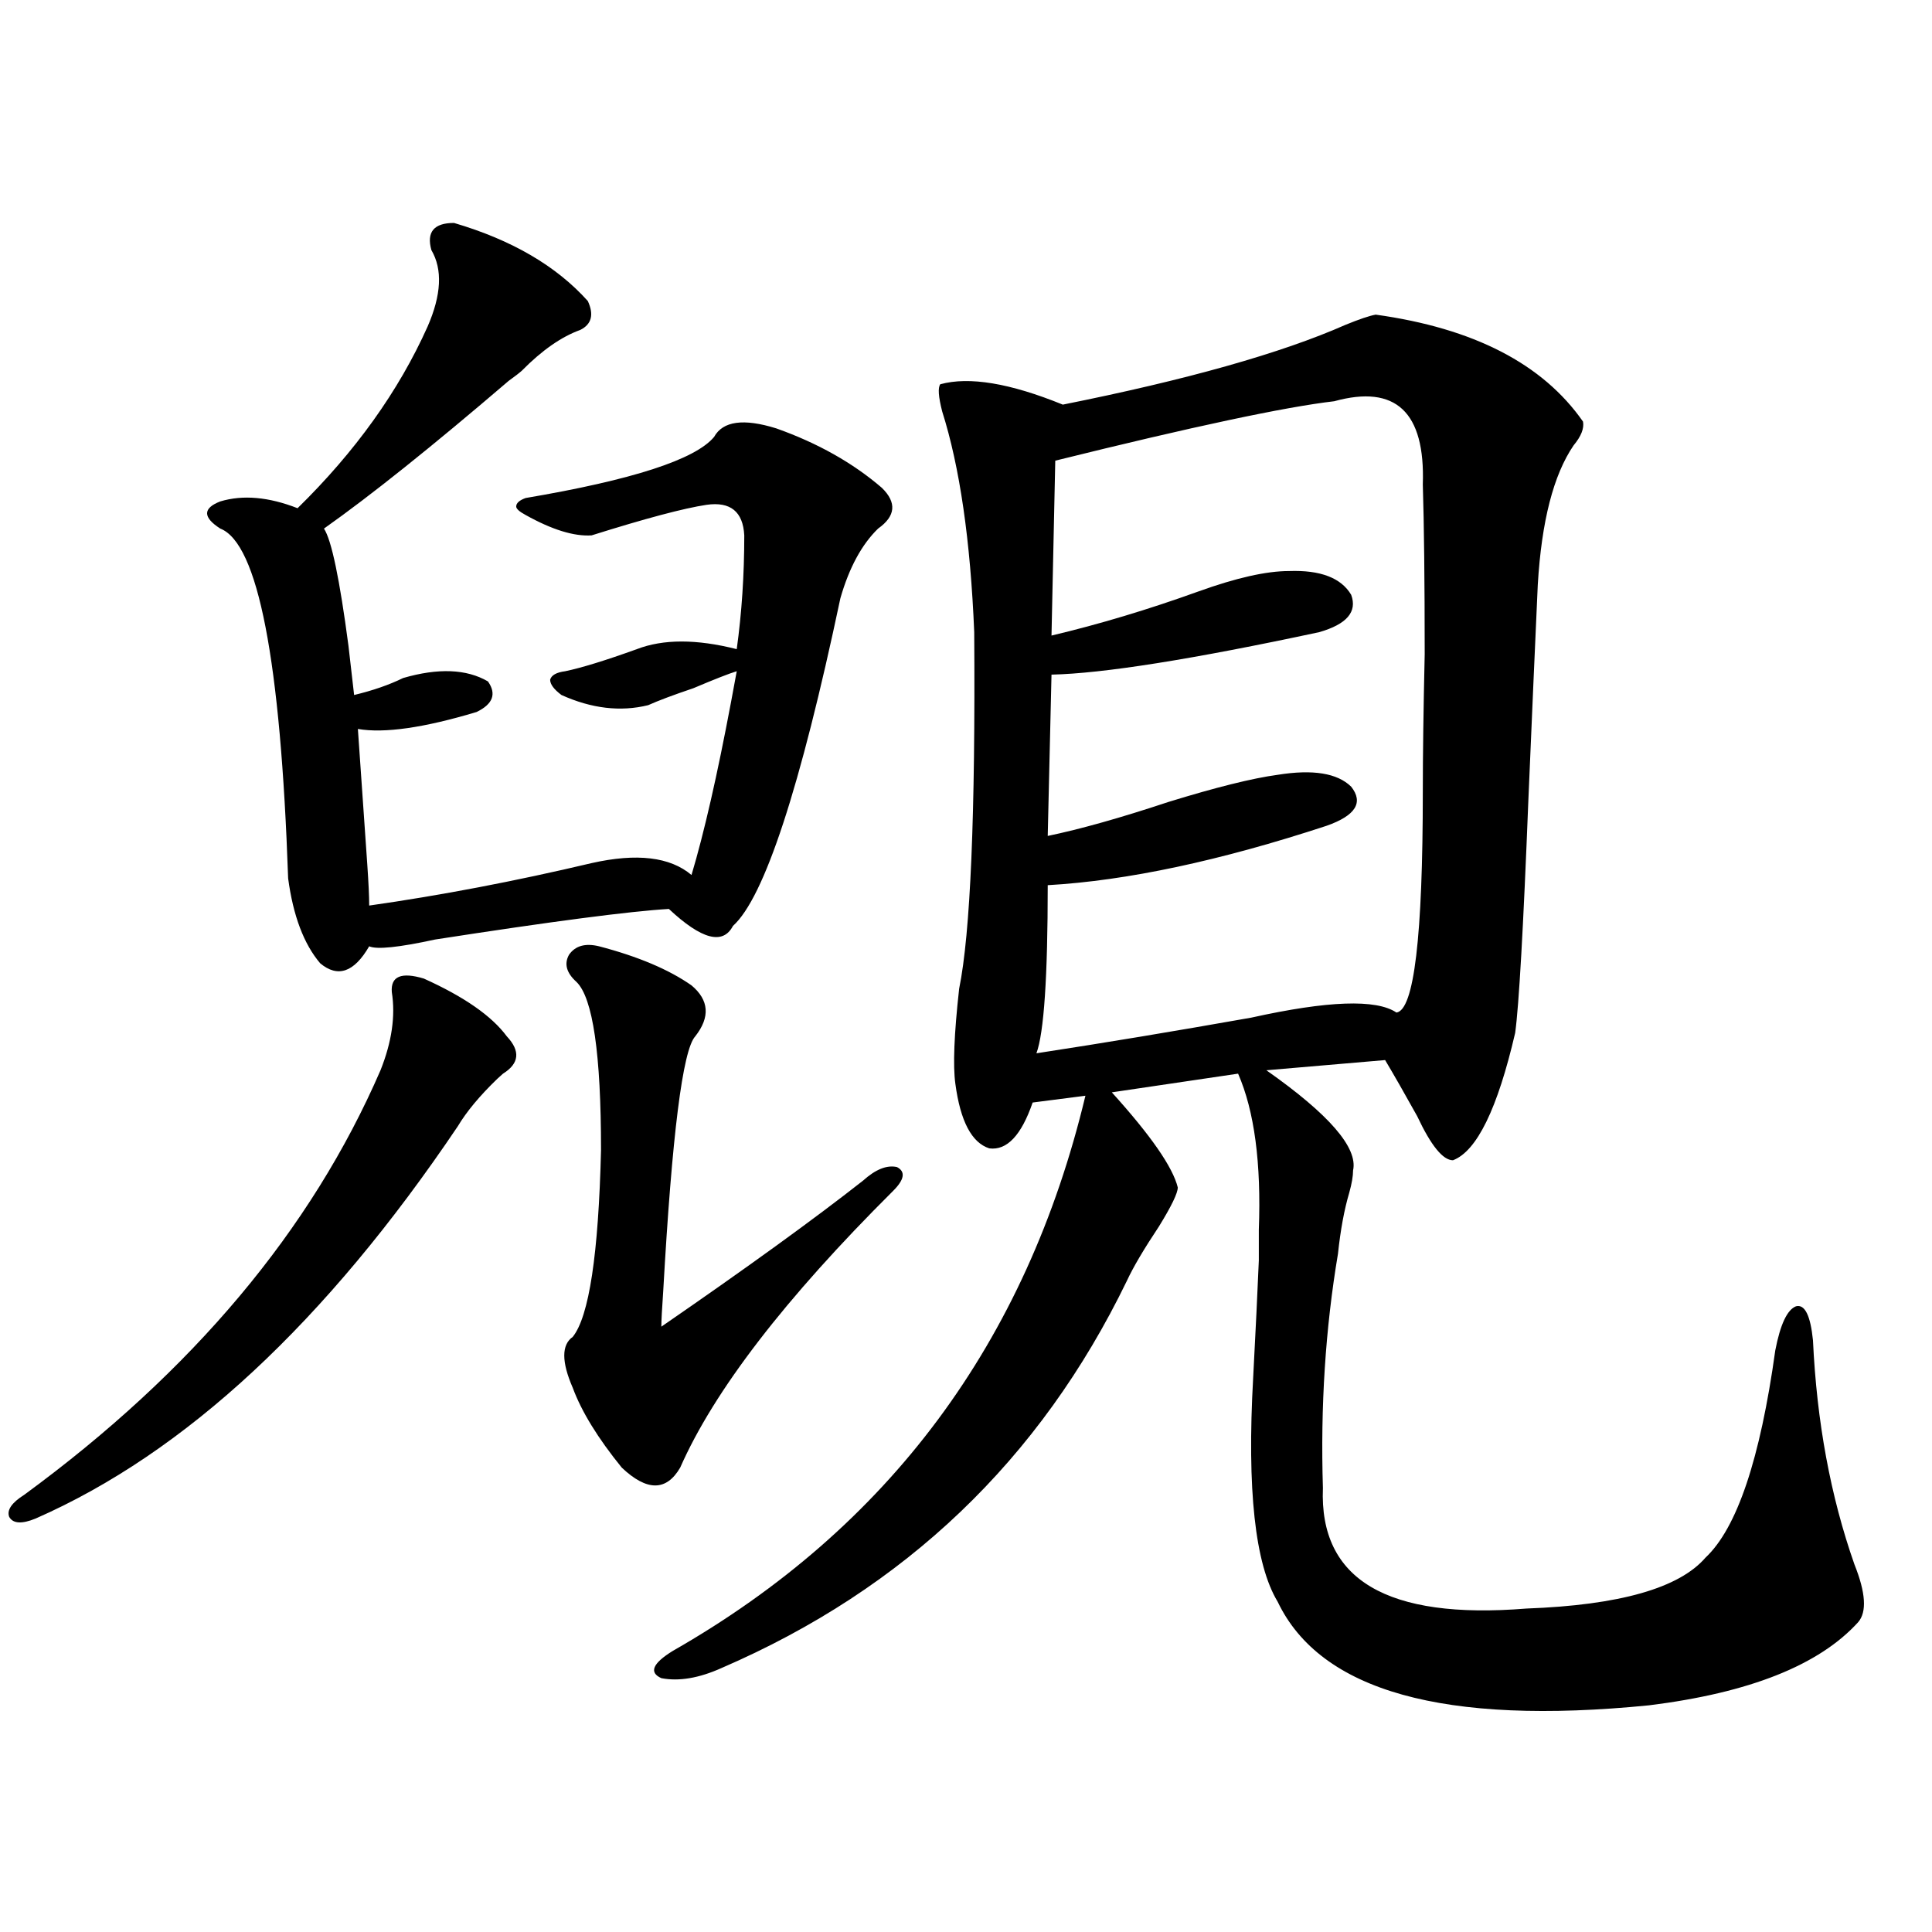
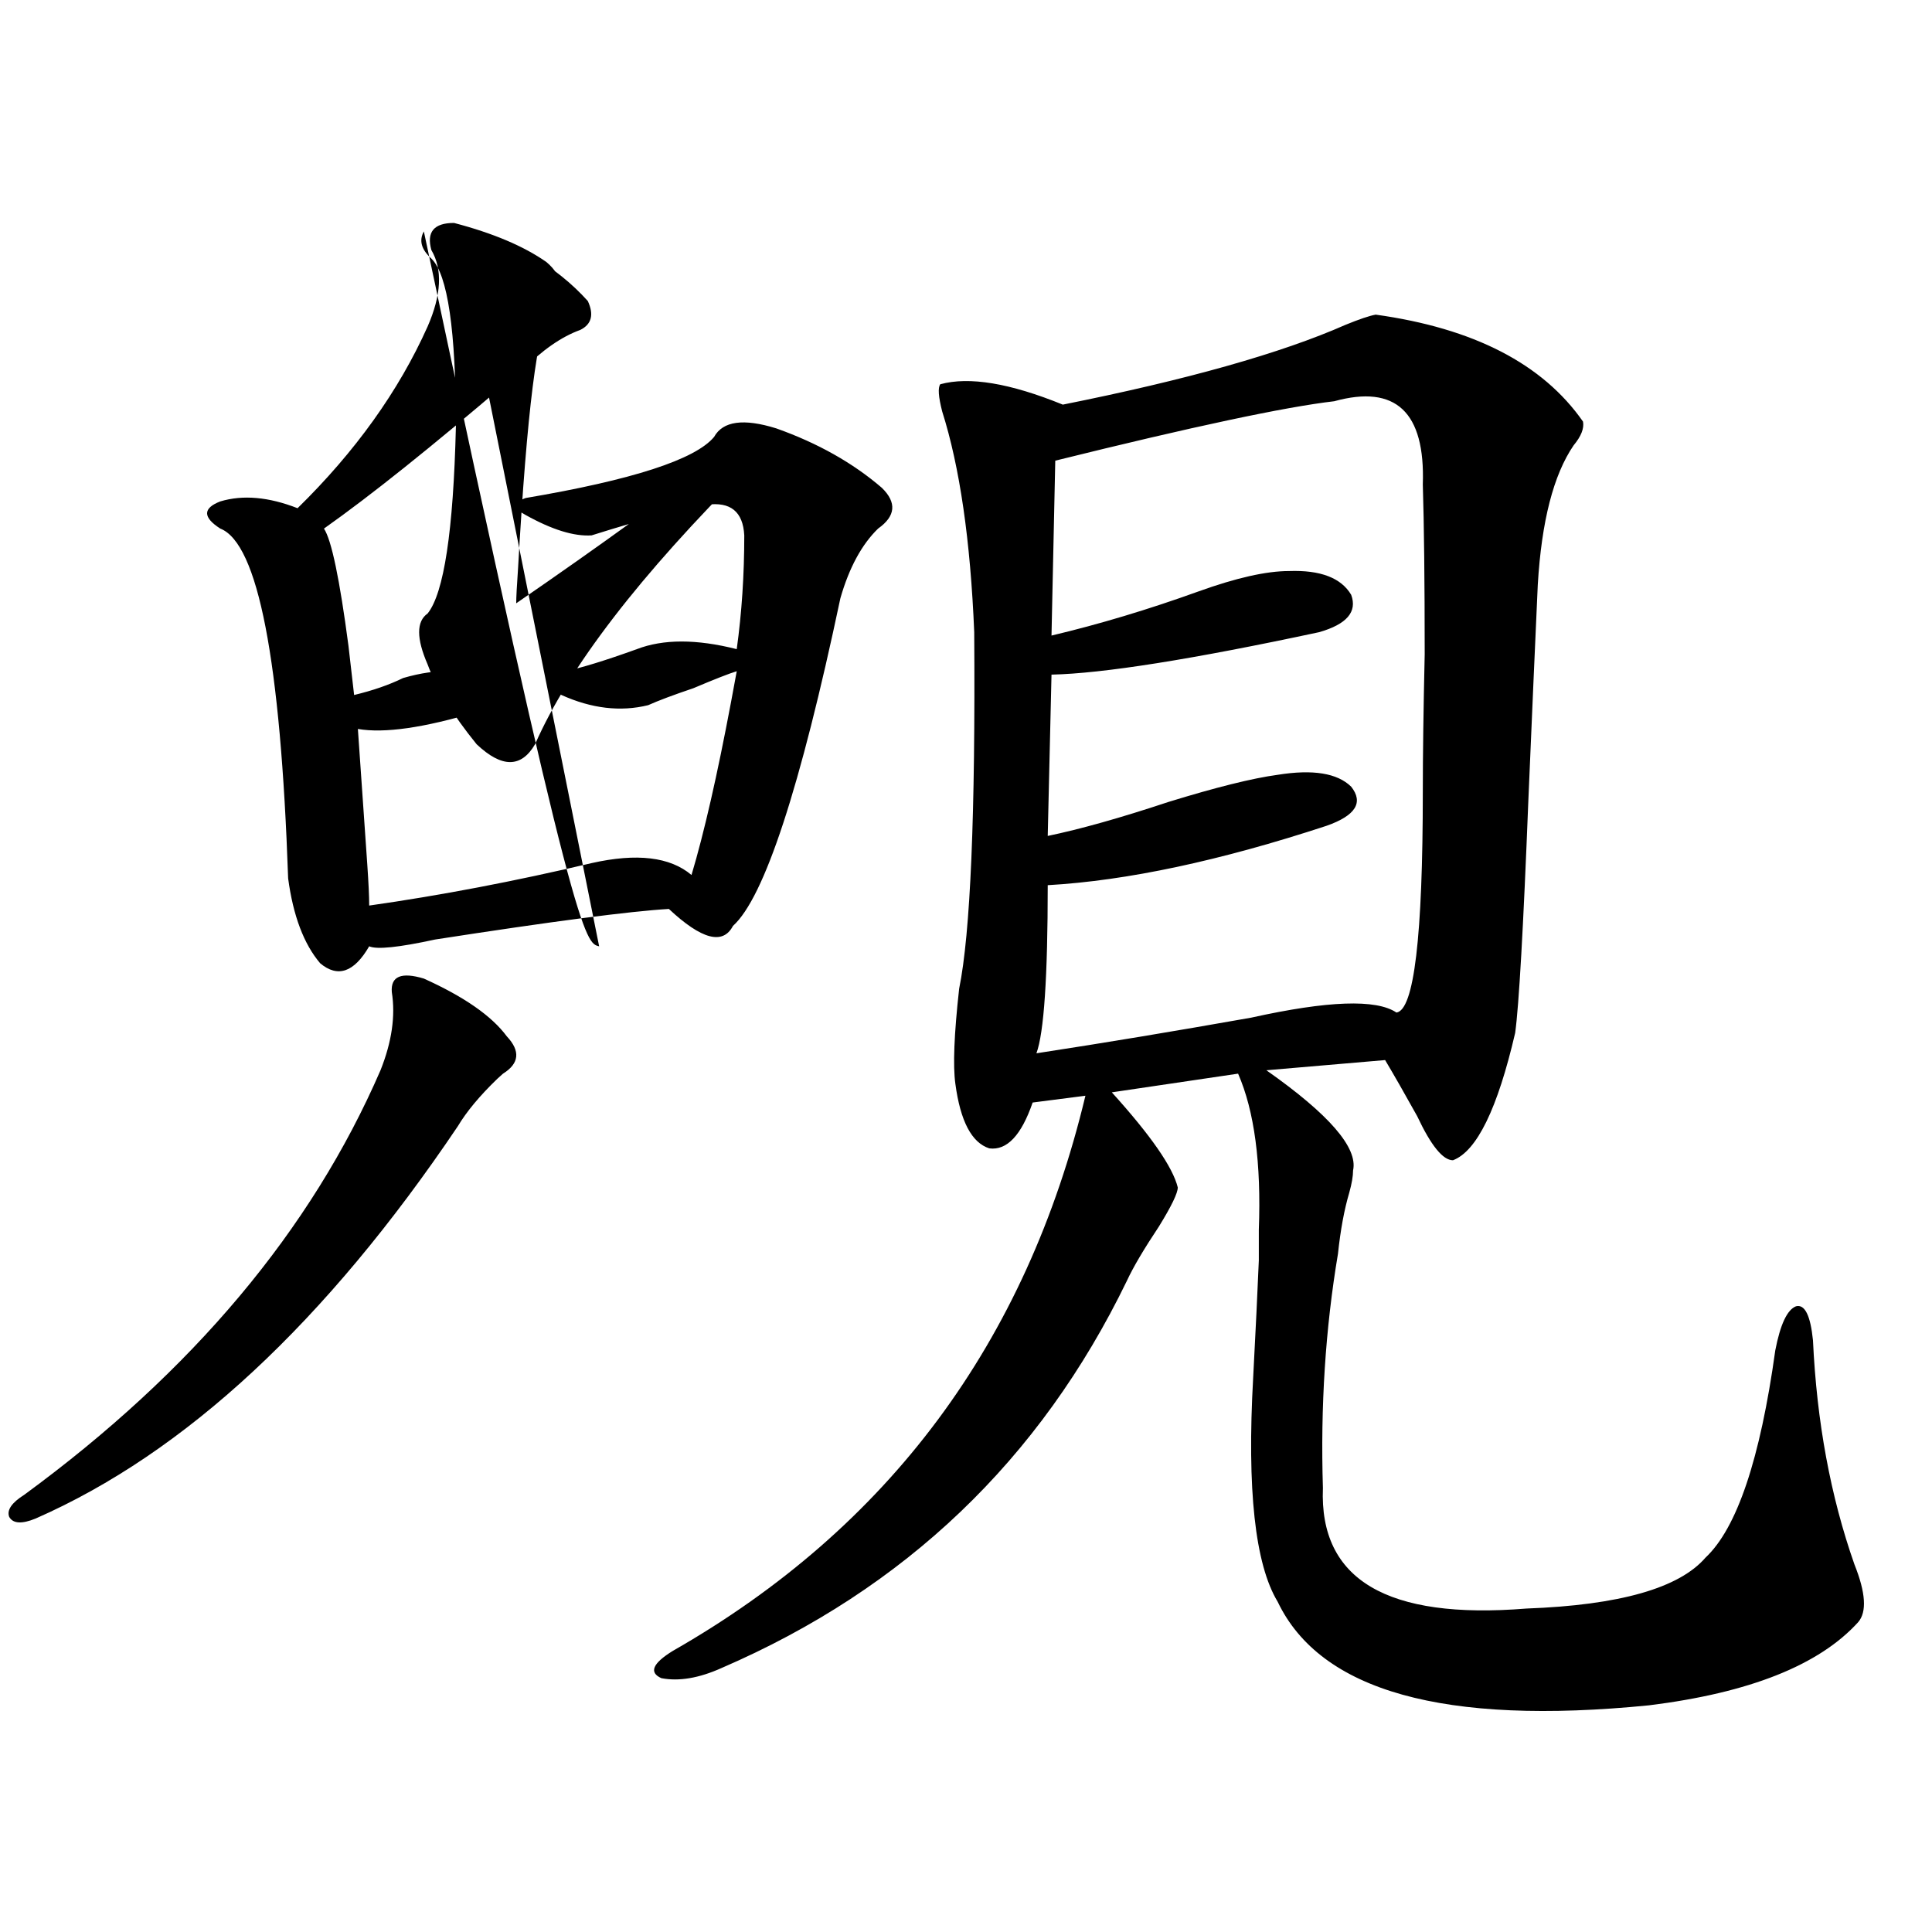
<svg xmlns="http://www.w3.org/2000/svg" version="1.1" id="图层_1" x="0px" y="0px" width="1000px" height="1000px" viewBox="0 0 1000 1000" enable-background="new 0 0 1000 1000" xml:space="preserve">
-   <path d="M219.385,506.508c20.808,9.38,35.121,19.336,42.926,29.883c7.149,7.622,6.494,14.063-1.951,19.336  c-0.655,0.591-1.631,1.47-2.927,2.637c-9.115,8.789-15.944,17.001-20.487,24.609C168.654,684.349,95.806,752.024,18.414,786  c-7.164,2.938-11.707,2.637-13.658-0.879c-1.311-3.516,1.296-7.319,7.805-11.426c87.147-63.858,148.609-137.109,184.386-219.727  c5.854-14.64,7.805-28.125,5.854-40.43C202.145,505.341,207.678,502.992,219.385,506.508z M234.994,115.395  c29.908,8.789,53.002,22.274,69.267,40.43c3.247,7.031,1.951,12.017-3.902,14.941c-9.756,3.516-19.847,10.547-30.243,21.094  c-1.311,1.181-3.582,2.938-6.829,5.273c-39.679,33.989-71.553,59.478-95.607,76.465c3.902,5.864,8.125,26.079,12.683,60.645  c1.296,11.138,2.271,19.638,2.927,25.488c9.756-2.335,18.201-5.273,25.365-8.789c18.201-5.273,32.835-4.683,43.901,1.758  c4.543,6.454,2.592,11.728-5.854,15.82c-27.316,8.212-47.804,11.138-61.462,8.789c1.296,18.759,2.927,42.188,4.878,70.313  c0.641,9.38,0.976,16.411,0.976,21.094c37.072-5.273,75.44-12.593,115.119-21.973c23.414-5.273,40.64-3.214,51.706,6.152  c6.494-21.671,13.323-51.554,20.487-89.648c1.296-7.031,2.271-12.305,2.927-15.82c-3.902,1.181-11.387,4.106-22.438,8.789  c-10.411,3.516-18.216,6.454-23.414,8.789c-14.313,3.516-29.268,1.758-44.877-5.273c-3.902-2.925-5.854-5.562-5.854-7.91  c0.641-2.335,3.247-3.804,7.805-4.395c8.445-1.758,20.808-5.562,37.072-11.426c13.658-5.273,30.884-5.273,51.706,0  c2.592-18.745,3.902-38.37,3.902-58.887c-0.655-12.305-7.164-17.578-19.512-15.82c-11.707,1.758-31.554,7.031-59.511,15.82  c-9.115,0.591-20.487-2.925-34.146-10.547c-3.262-1.758-4.878-3.214-4.878-4.395c0-1.758,1.616-3.214,4.878-4.395  c55.273-9.366,87.803-19.913,97.559-31.641c4.543-8.198,15.274-9.668,32.194-4.395c21.463,7.622,39.664,17.88,54.633,30.762  c7.805,7.622,7.149,14.653-1.951,21.094c-8.46,8.212-14.969,20.215-19.512,36.035c-20.822,98.438-39.358,154.989-55.608,169.629  c-5.213,9.97-16.265,7.031-33.17-8.789c-20.167,1.181-60.486,6.454-120.973,15.82c-18.871,4.106-30.243,5.273-34.146,3.516  c-7.805,13.485-16.265,16.411-25.365,8.789c-8.46-9.956-13.993-24.609-16.585-43.945c-3.902-113.077-15.609-173.433-35.121-181.055  c-4.558-2.925-6.829-5.562-6.829-7.91c0-2.335,2.271-4.395,6.829-6.152c11.707-3.516,25.03-2.335,39.999,3.516  c29.908-29.292,52.347-60.645,67.315-94.043c7.149-16.397,7.805-29.581,1.951-39.551  C220.681,120.091,224.583,115.395,234.994,115.395z M310.114,489.809c20.152,5.273,36.097,12.017,47.804,20.215  c9.101,7.622,9.756,16.411,1.951,26.367c-6.509,7.031-12.042,50.977-16.585,131.836c-0.655,9.38-0.976,15.532-0.976,18.457  c44.222-30.46,79.022-55.659,104.388-75.586c6.494-5.851,12.348-8.198,17.561-7.031c4.543,2.349,3.902,6.454-1.951,12.305  c-55.943,55.673-92.681,103.423-110.241,143.262c-7.164,12.305-17.24,12.305-30.243,0c-12.362-15.229-20.822-29.004-25.365-41.309  c-5.854-13.472-5.854-22.261,0-26.367c8.445-10.547,13.323-42.765,14.634-96.68c0-49.796-4.237-78.8-12.683-87.012  c-5.213-4.683-6.509-9.366-3.902-14.063C297.752,489.521,302.95,488.051,310.114,489.809z M712.056,162.855  c50.73,7.031,86.492,25.488,107.314,55.371c0.641,3.516-0.976,7.622-4.878,12.305c-10.411,15.243-16.585,39.263-18.536,72.07  c-1.311,28.716-2.927,65.918-4.878,111.621c-2.606,66.22-4.878,106.348-6.829,120.41c-9.115,39.263-19.847,61.235-32.194,65.918  c-5.213,0-11.387-7.608-18.536-22.852c-6.509-11.714-12.042-21.382-16.585-29.004l-61.462,5.273  c32.515,22.852,47.469,40.142,44.877,51.855c0,2.938-0.655,6.743-1.951,11.426c-2.606,8.789-4.558,19.336-5.854,31.641  c-6.509,38.672-9.115,79.102-7.805,121.289c-1.951,47.461,33.17,68.253,105.363,62.402c48.124-1.758,79.022-10.547,92.681-26.367  c16.25-15.229,28.292-50.977,36.097-107.227c2.592-13.472,6.174-21.094,10.731-22.852c4.543-1.167,7.47,4.696,8.78,17.578  c1.951,42.188,9.101,80.859,21.463,116.016c5.854,14.64,6.494,24.609,1.951,29.883c-20.167,22.261-56.264,36.612-108.29,43.066  c-106.019,10.547-170.087-7.333-192.19-53.613c-11.707-19.336-15.944-58.008-12.683-116.016c1.296-24.609,2.271-44.824,2.927-60.645  c0-3.516,0-8.789,0-15.82c1.296-34.565-2.286-61.523-10.731-80.859l-65.364,9.668c20.152,22.274,31.539,38.672,34.146,49.219  c0,2.938-3.262,9.668-9.756,20.215c-7.805,11.728-13.338,21.094-16.585,28.125c-44.877,92.587-114.799,159.37-209.751,200.391  c-11.707,5.273-22.118,7.031-31.219,5.273c-6.509-2.938-4.558-7.622,5.854-14.063c111.857-63.858,183.075-159.659,213.653-287.402  l-27.316,3.516c-5.854,17.001-13.338,24.911-22.438,23.73c-9.115-2.925-14.969-14.063-17.561-33.398  c-1.311-9.366-0.655-25.776,1.951-49.219c5.854-28.702,8.445-90.226,7.805-184.57c-1.951-47.461-7.484-85.542-16.585-114.258  c-1.951-7.608-2.286-12.305-0.976-14.063c14.954-4.093,36.097-0.577,63.413,10.547c64.389-12.882,113.168-26.655,146.338-41.309  C703.596,165.204,708.794,163.446,712.056,162.855z M690.593,207.68c-25.365,2.938-73.504,13.184-144.387,30.762l-1.951,90.527  c24.71-5.851,50.075-13.472,76.096-22.852c19.512-7.031,35.121-10.547,46.828-10.547c16.25-0.577,26.981,3.516,32.194,12.305  c3.247,8.789-2.286,15.243-16.585,19.336c-65.699,14.063-111.872,21.396-138.533,21.973l-1.951,83.496  c16.905-3.516,37.713-9.366,62.438-17.578c24.71-7.608,43.566-12.305,56.584-14.063c18.201-2.925,30.884-0.879,38.048,6.152  c6.494,8.212,2.271,14.941-12.683,20.215c-55.288,18.169-103.412,28.427-144.387,30.762c0,47.461-1.951,76.465-5.854,87.012  c34.466-5.273,71.538-11.426,111.217-18.457c39.664-8.789,64.709-9.668,75.12-2.637c9.101-1.167,13.658-39.249,13.658-114.258  c0-18.745,0.32-42.476,0.976-71.191c0-38.081-0.335-67.374-0.976-87.891C737.741,213.255,722.452,198.891,690.593,207.68z" />
+   <path d="M219.385,506.508c20.808,9.38,35.121,19.336,42.926,29.883c7.149,7.622,6.494,14.063-1.951,19.336  c-0.655,0.591-1.631,1.47-2.927,2.637c-9.115,8.789-15.944,17.001-20.487,24.609C168.654,684.349,95.806,752.024,18.414,786  c-7.164,2.938-11.707,2.637-13.658-0.879c-1.311-3.516,1.296-7.319,7.805-11.426c87.147-63.858,148.609-137.109,184.386-219.727  c5.854-14.64,7.805-28.125,5.854-40.43C202.145,505.341,207.678,502.992,219.385,506.508z M234.994,115.395  c29.908,8.789,53.002,22.274,69.267,40.43c3.247,7.031,1.951,12.017-3.902,14.941c-9.756,3.516-19.847,10.547-30.243,21.094  c-1.311,1.181-3.582,2.938-6.829,5.273c-39.679,33.989-71.553,59.478-95.607,76.465c3.902,5.864,8.125,26.079,12.683,60.645  c1.296,11.138,2.271,19.638,2.927,25.488c9.756-2.335,18.201-5.273,25.365-8.789c18.201-5.273,32.835-4.683,43.901,1.758  c4.543,6.454,2.592,11.728-5.854,15.82c-27.316,8.212-47.804,11.138-61.462,8.789c1.296,18.759,2.927,42.188,4.878,70.313  c0.641,9.38,0.976,16.411,0.976,21.094c37.072-5.273,75.44-12.593,115.119-21.973c23.414-5.273,40.64-3.214,51.706,6.152  c6.494-21.671,13.323-51.554,20.487-89.648c1.296-7.031,2.271-12.305,2.927-15.82c-3.902,1.181-11.387,4.106-22.438,8.789  c-10.411,3.516-18.216,6.454-23.414,8.789c-14.313,3.516-29.268,1.758-44.877-5.273c-3.902-2.925-5.854-5.562-5.854-7.91  c0.641-2.335,3.247-3.804,7.805-4.395c8.445-1.758,20.808-5.562,37.072-11.426c13.658-5.273,30.884-5.273,51.706,0  c2.592-18.745,3.902-38.37,3.902-58.887c-0.655-12.305-7.164-17.578-19.512-15.82c-11.707,1.758-31.554,7.031-59.511,15.82  c-9.115,0.591-20.487-2.925-34.146-10.547c-3.262-1.758-4.878-3.214-4.878-4.395c0-1.758,1.616-3.214,4.878-4.395  c55.273-9.366,87.803-19.913,97.559-31.641c4.543-8.198,15.274-9.668,32.194-4.395c21.463,7.622,39.664,17.88,54.633,30.762  c7.805,7.622,7.149,14.653-1.951,21.094c-8.46,8.212-14.969,20.215-19.512,36.035c-20.822,98.438-39.358,154.989-55.608,169.629  c-5.213,9.97-16.265,7.031-33.17-8.789c-20.167,1.181-60.486,6.454-120.973,15.82c-18.871,4.106-30.243,5.273-34.146,3.516  c-7.805,13.485-16.265,16.411-25.365,8.789c-8.46-9.956-13.993-24.609-16.585-43.945c-3.902-113.077-15.609-173.433-35.121-181.055  c-4.558-2.925-6.829-5.562-6.829-7.91c0-2.335,2.271-4.395,6.829-6.152c11.707-3.516,25.03-2.335,39.999,3.516  c29.908-29.292,52.347-60.645,67.315-94.043c7.149-16.397,7.805-29.581,1.951-39.551  C220.681,120.091,224.583,115.395,234.994,115.395z c20.152,5.273,36.097,12.017,47.804,20.215  c9.101,7.622,9.756,16.411,1.951,26.367c-6.509,7.031-12.042,50.977-16.585,131.836c-0.655,9.38-0.976,15.532-0.976,18.457  c44.222-30.46,79.022-55.659,104.388-75.586c6.494-5.851,12.348-8.198,17.561-7.031c4.543,2.349,3.902,6.454-1.951,12.305  c-55.943,55.673-92.681,103.423-110.241,143.262c-7.164,12.305-17.24,12.305-30.243,0c-12.362-15.229-20.822-29.004-25.365-41.309  c-5.854-13.472-5.854-22.261,0-26.367c8.445-10.547,13.323-42.765,14.634-96.68c0-49.796-4.237-78.8-12.683-87.012  c-5.213-4.683-6.509-9.366-3.902-14.063C297.752,489.521,302.95,488.051,310.114,489.809z M712.056,162.855  c50.73,7.031,86.492,25.488,107.314,55.371c0.641,3.516-0.976,7.622-4.878,12.305c-10.411,15.243-16.585,39.263-18.536,72.07  c-1.311,28.716-2.927,65.918-4.878,111.621c-2.606,66.22-4.878,106.348-6.829,120.41c-9.115,39.263-19.847,61.235-32.194,65.918  c-5.213,0-11.387-7.608-18.536-22.852c-6.509-11.714-12.042-21.382-16.585-29.004l-61.462,5.273  c32.515,22.852,47.469,40.142,44.877,51.855c0,2.938-0.655,6.743-1.951,11.426c-2.606,8.789-4.558,19.336-5.854,31.641  c-6.509,38.672-9.115,79.102-7.805,121.289c-1.951,47.461,33.17,68.253,105.363,62.402c48.124-1.758,79.022-10.547,92.681-26.367  c16.25-15.229,28.292-50.977,36.097-107.227c2.592-13.472,6.174-21.094,10.731-22.852c4.543-1.167,7.47,4.696,8.78,17.578  c1.951,42.188,9.101,80.859,21.463,116.016c5.854,14.64,6.494,24.609,1.951,29.883c-20.167,22.261-56.264,36.612-108.29,43.066  c-106.019,10.547-170.087-7.333-192.19-53.613c-11.707-19.336-15.944-58.008-12.683-116.016c1.296-24.609,2.271-44.824,2.927-60.645  c0-3.516,0-8.789,0-15.82c1.296-34.565-2.286-61.523-10.731-80.859l-65.364,9.668c20.152,22.274,31.539,38.672,34.146,49.219  c0,2.938-3.262,9.668-9.756,20.215c-7.805,11.728-13.338,21.094-16.585,28.125c-44.877,92.587-114.799,159.37-209.751,200.391  c-11.707,5.273-22.118,7.031-31.219,5.273c-6.509-2.938-4.558-7.622,5.854-14.063c111.857-63.858,183.075-159.659,213.653-287.402  l-27.316,3.516c-5.854,17.001-13.338,24.911-22.438,23.73c-9.115-2.925-14.969-14.063-17.561-33.398  c-1.311-9.366-0.655-25.776,1.951-49.219c5.854-28.702,8.445-90.226,7.805-184.57c-1.951-47.461-7.484-85.542-16.585-114.258  c-1.951-7.608-2.286-12.305-0.976-14.063c14.954-4.093,36.097-0.577,63.413,10.547c64.389-12.882,113.168-26.655,146.338-41.309  C703.596,165.204,708.794,163.446,712.056,162.855z M690.593,207.68c-25.365,2.938-73.504,13.184-144.387,30.762l-1.951,90.527  c24.71-5.851,50.075-13.472,76.096-22.852c19.512-7.031,35.121-10.547,46.828-10.547c16.25-0.577,26.981,3.516,32.194,12.305  c3.247,8.789-2.286,15.243-16.585,19.336c-65.699,14.063-111.872,21.396-138.533,21.973l-1.951,83.496  c16.905-3.516,37.713-9.366,62.438-17.578c24.71-7.608,43.566-12.305,56.584-14.063c18.201-2.925,30.884-0.879,38.048,6.152  c6.494,8.212,2.271,14.941-12.683,20.215c-55.288,18.169-103.412,28.427-144.387,30.762c0,47.461-1.951,76.465-5.854,87.012  c34.466-5.273,71.538-11.426,111.217-18.457c39.664-8.789,64.709-9.668,75.12-2.637c9.101-1.167,13.658-39.249,13.658-114.258  c0-18.745,0.32-42.476,0.976-71.191c0-38.081-0.335-67.374-0.976-87.891C737.741,213.255,722.452,198.891,690.593,207.68z" />
</svg>